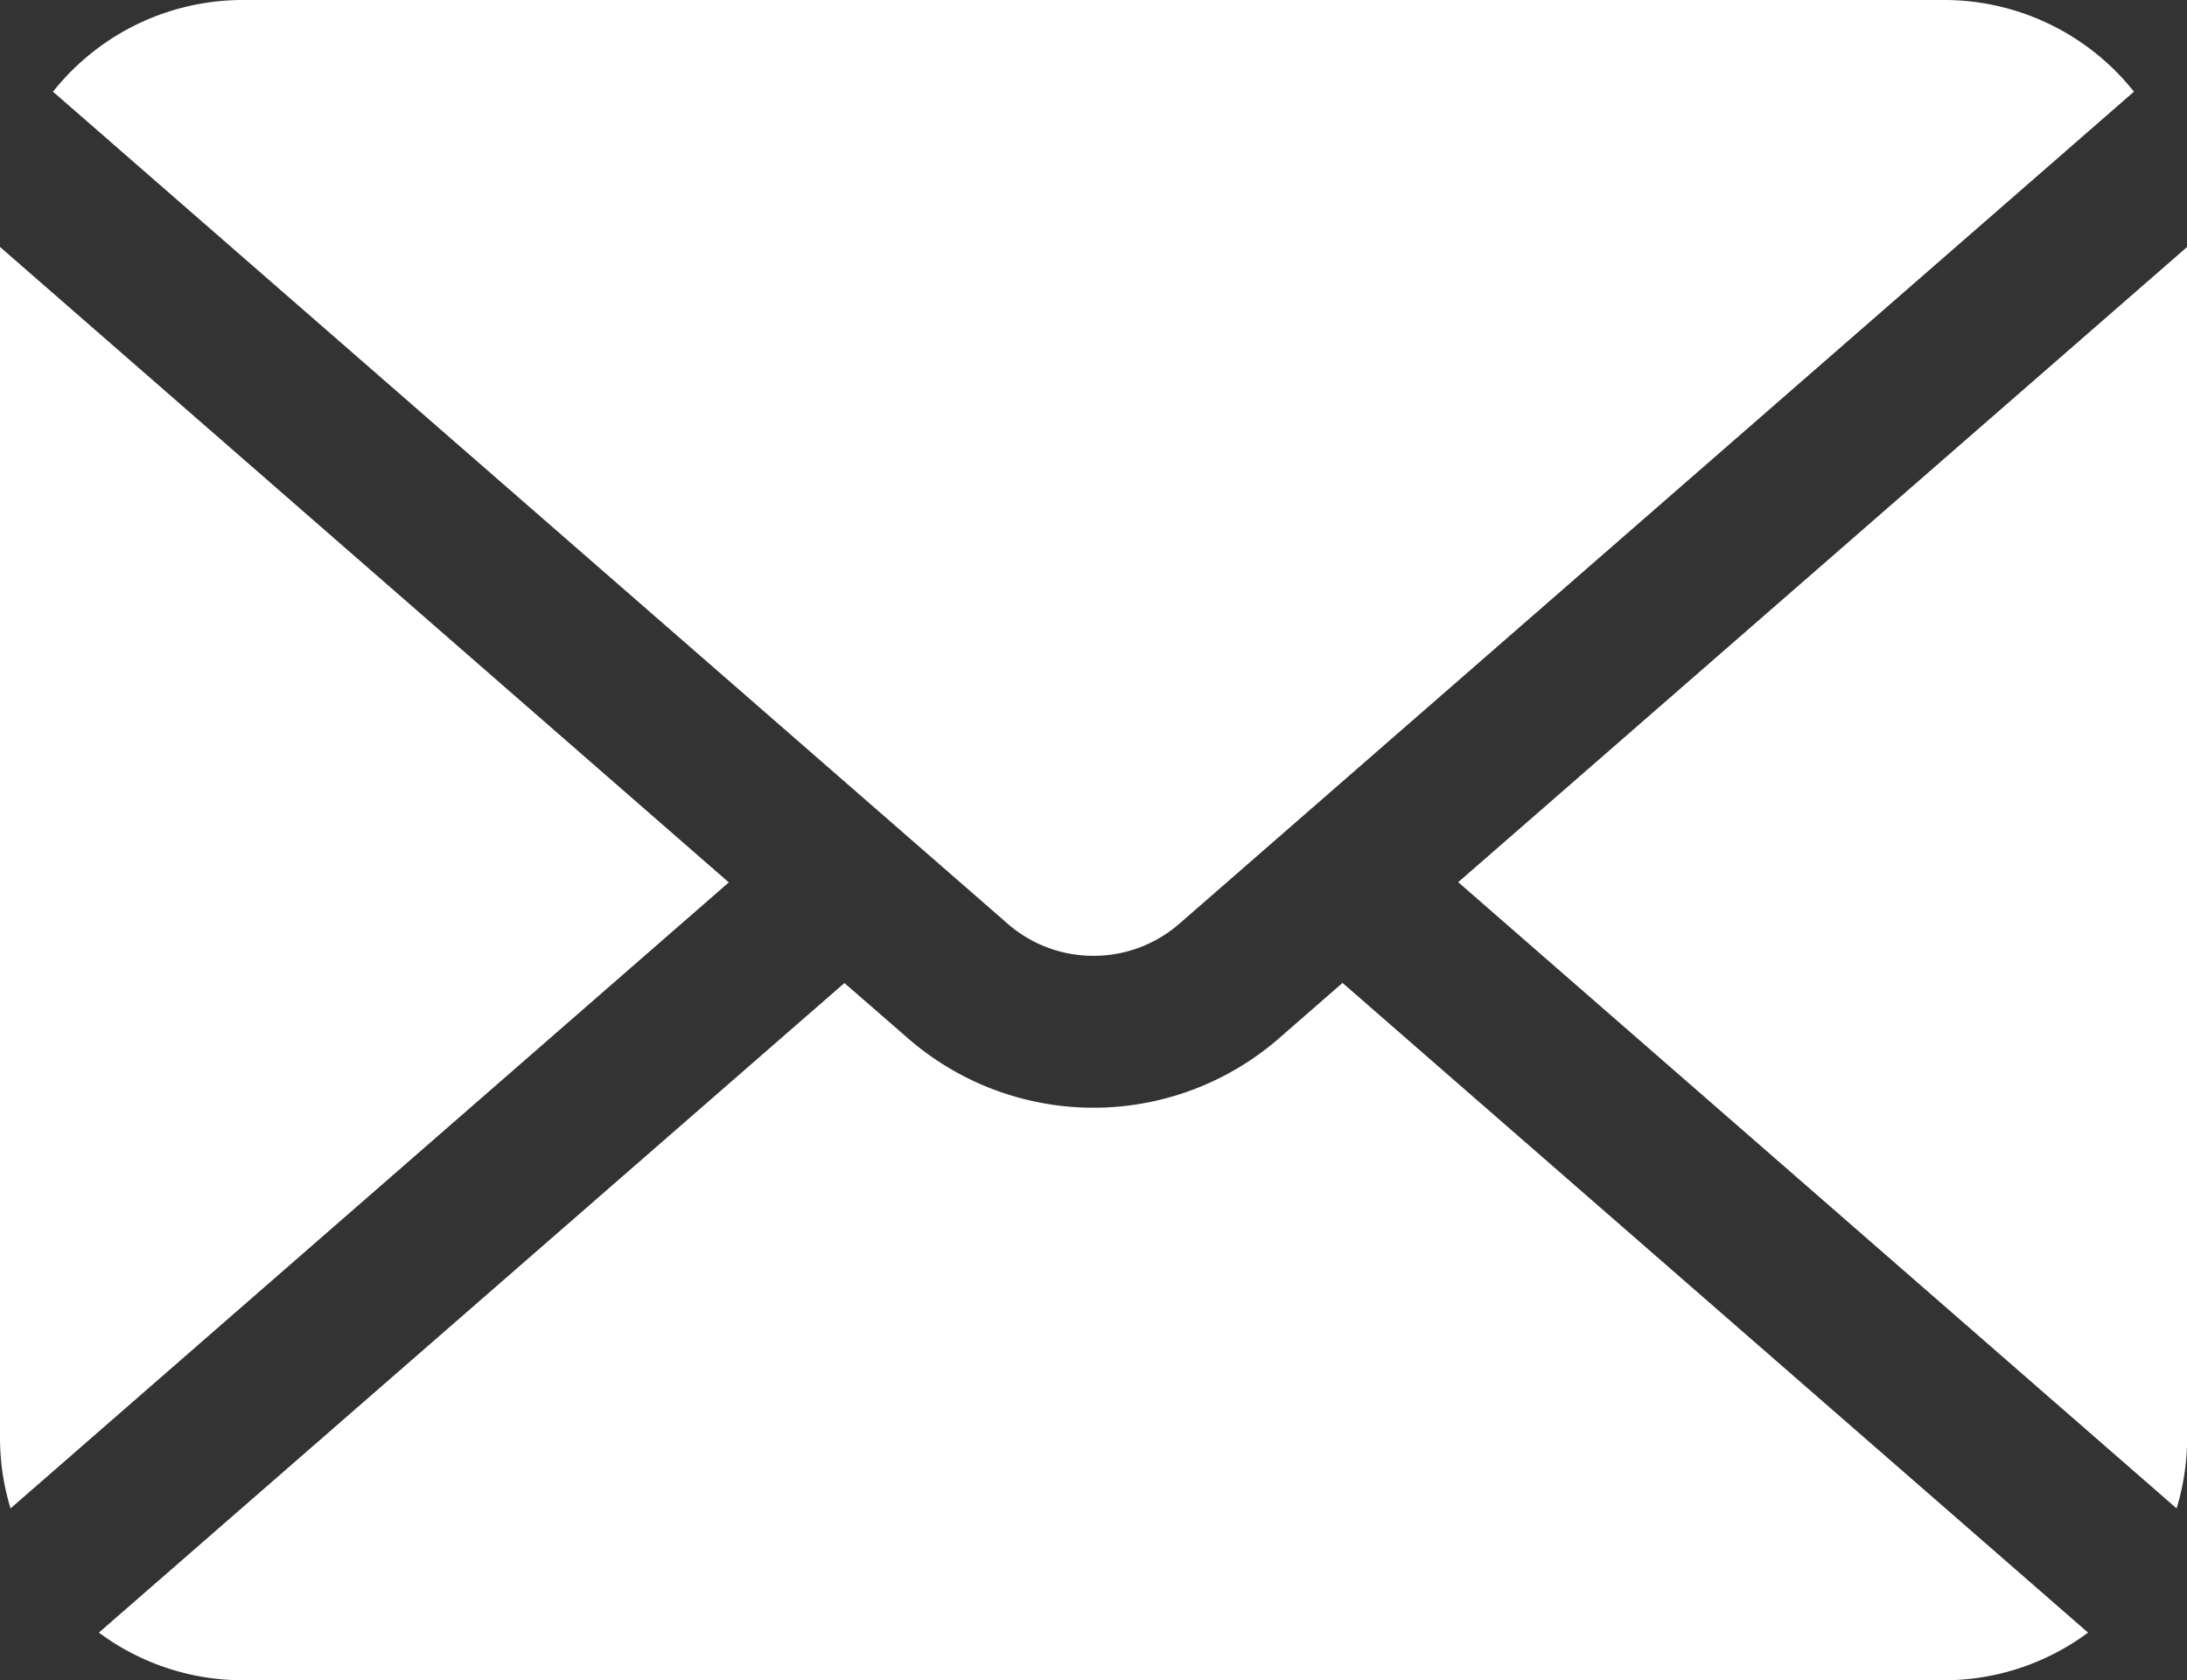
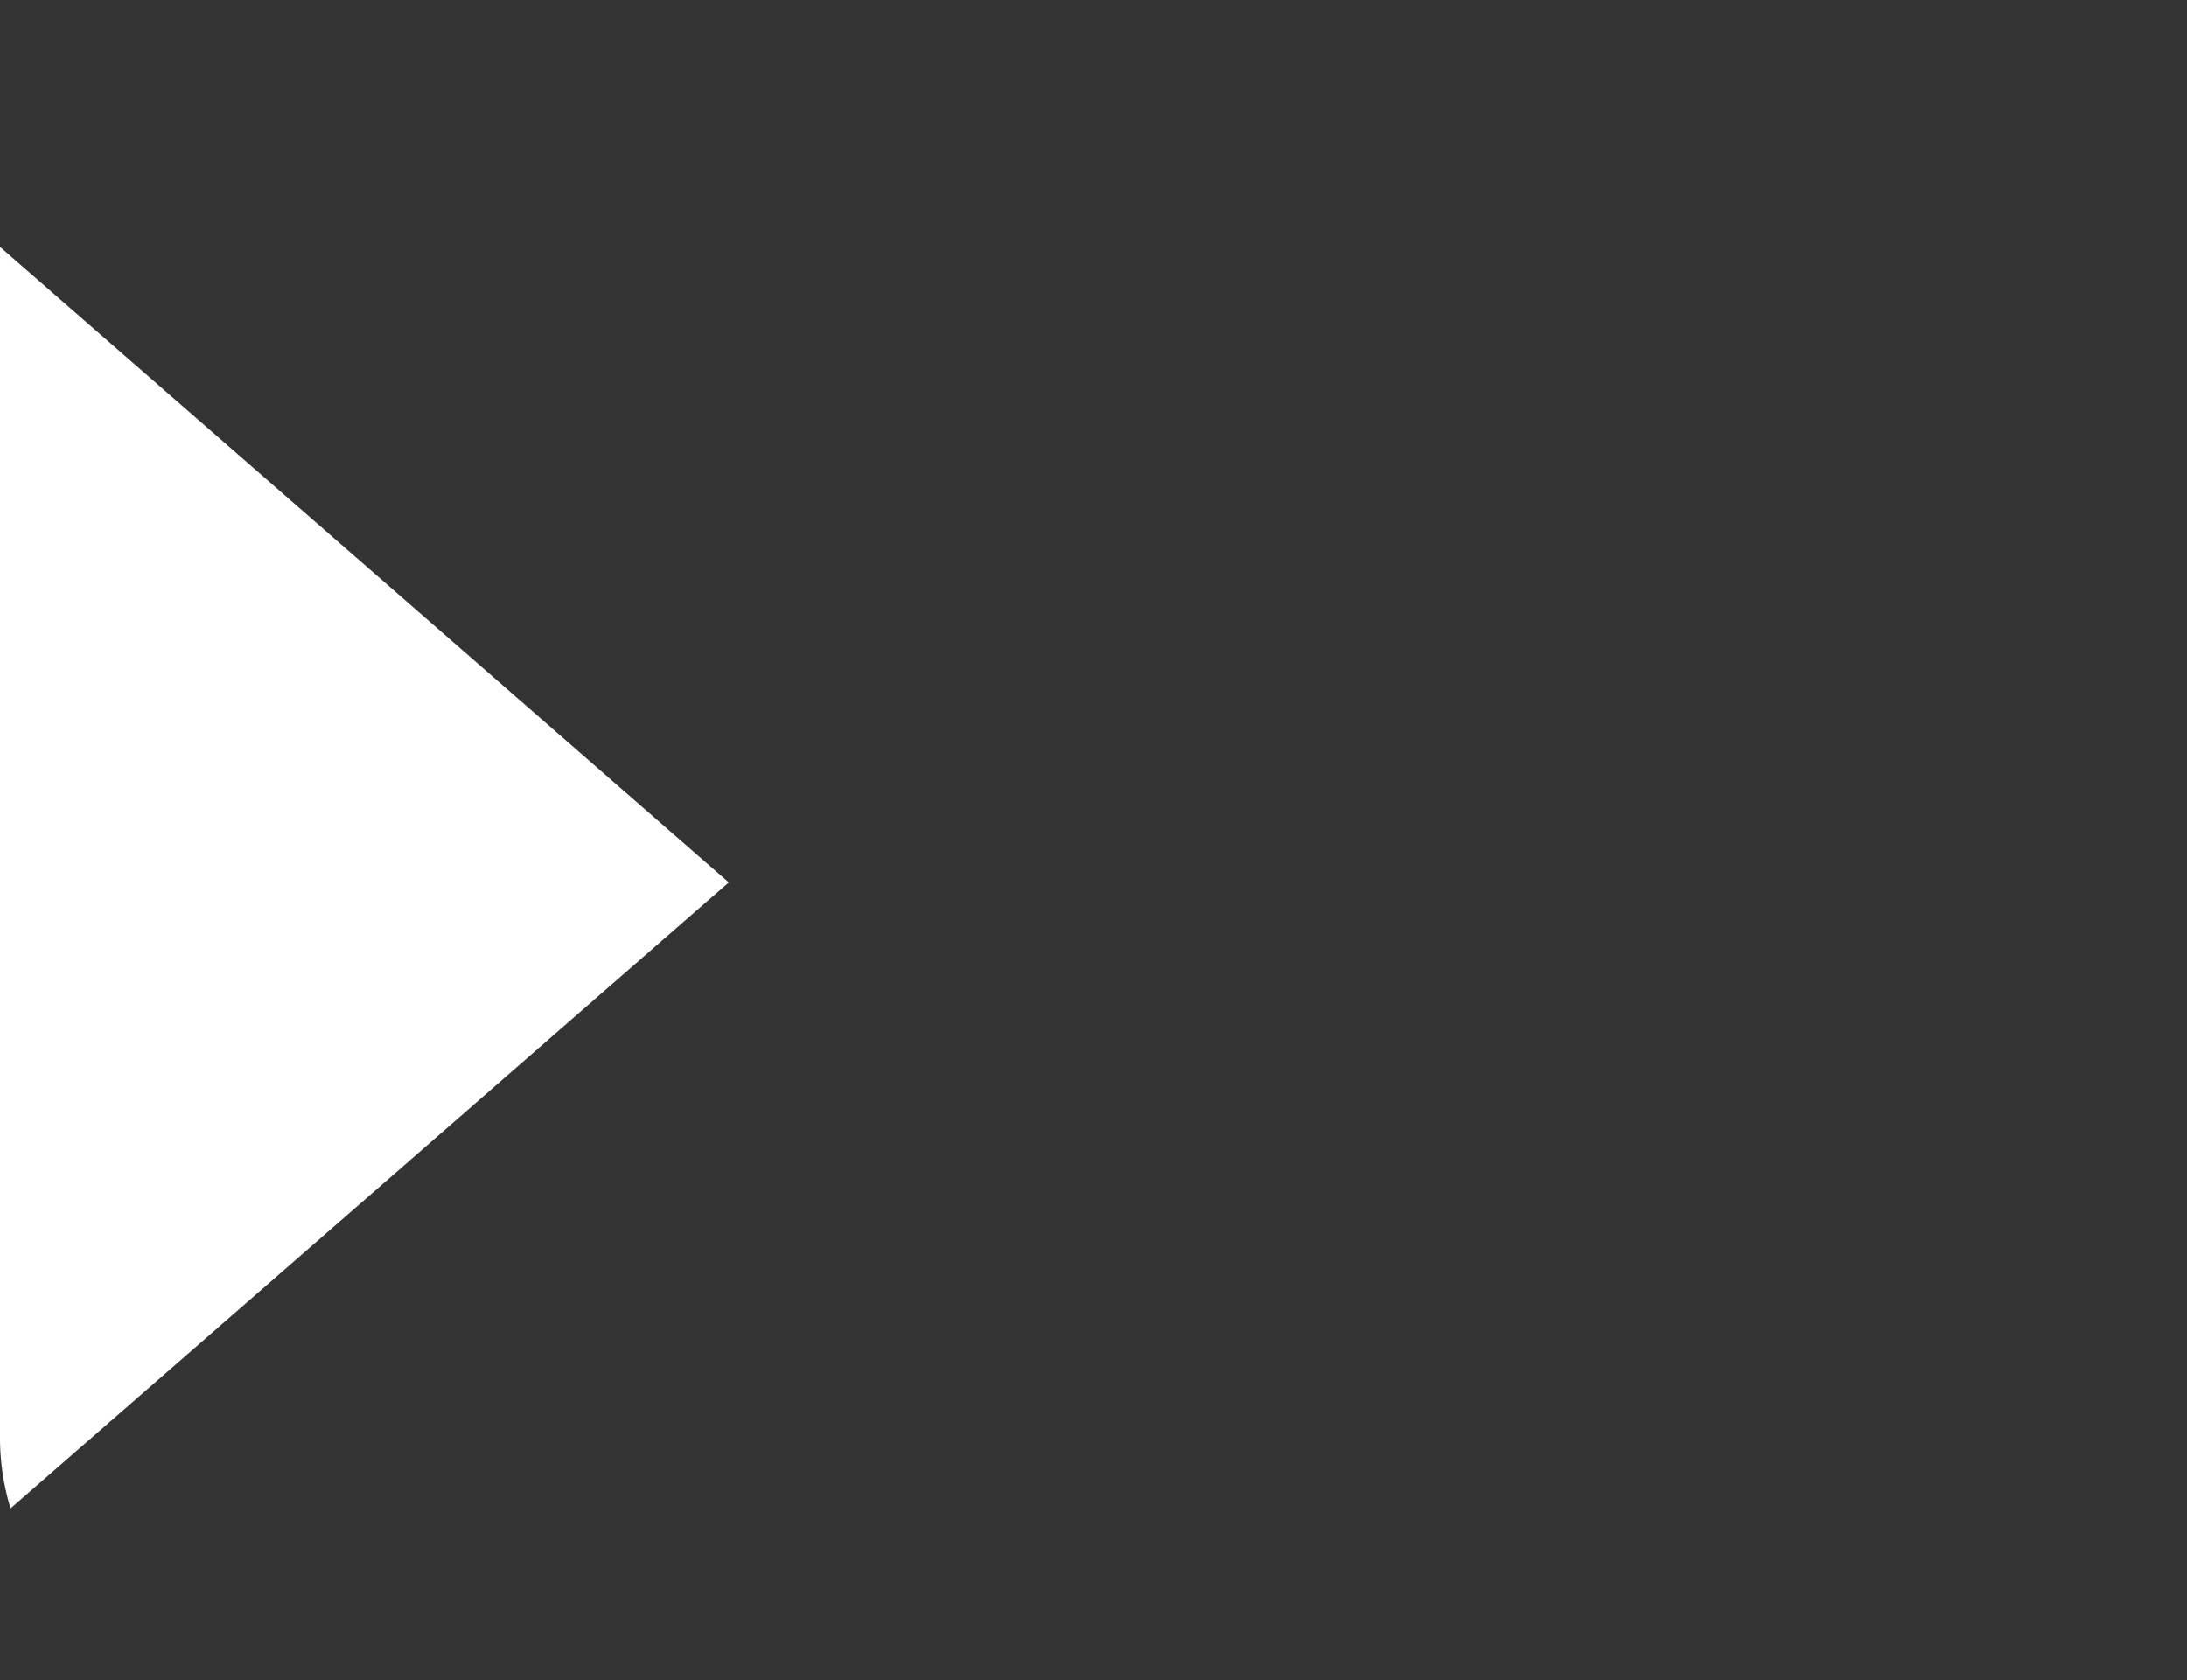
<svg xmlns="http://www.w3.org/2000/svg" id="手紙の無料アイコンその7" width="31.74" height="24.393" viewBox="0 0 31.74 24.393">
  <rect x="0" y="0" width="31.74" height="24.393" fill="#333333" stroke="none" />
-   <path id="パス_123" data-name="パス 123" d="M341.374,126.309,351.8,135.4a3.524,3.524,0,0,0,.153-1.028V117.087Z" transform="translate(-320.211 -113.502)" fill="#fff" />
-   <path id="パス_124" data-name="パス 124" d="M27.51,73.137a1.891,1.891,0,0,0,1.247-.467L42.61,60.592a3.518,3.518,0,0,0-2.757-1.331H15.166a3.518,3.518,0,0,0-2.757,1.331L26.263,72.67A1.89,1.89,0,0,0,27.51,73.137Z" transform="translate(-11.64 -59.261)" fill="#fff" />
  <path id="パス_125" data-name="パス 125" d="M0,117.087v17.281A3.525,3.525,0,0,0,.153,135.4l10.424-9.088Z" transform="translate(0 -113.502)" fill="#fff" />
-   <path id="パス_126" data-name="パス 126" d="M40.281,290.23a4.1,4.1,0,0,1-5.39,0l-.92-.8L23.151,298.86a3.508,3.508,0,0,0,2.092.692H49.929a3.508,3.508,0,0,0,2.091-.692L41.2,289.428Z" transform="translate(-21.716 -275.159)" fill="#fff" />
</svg>